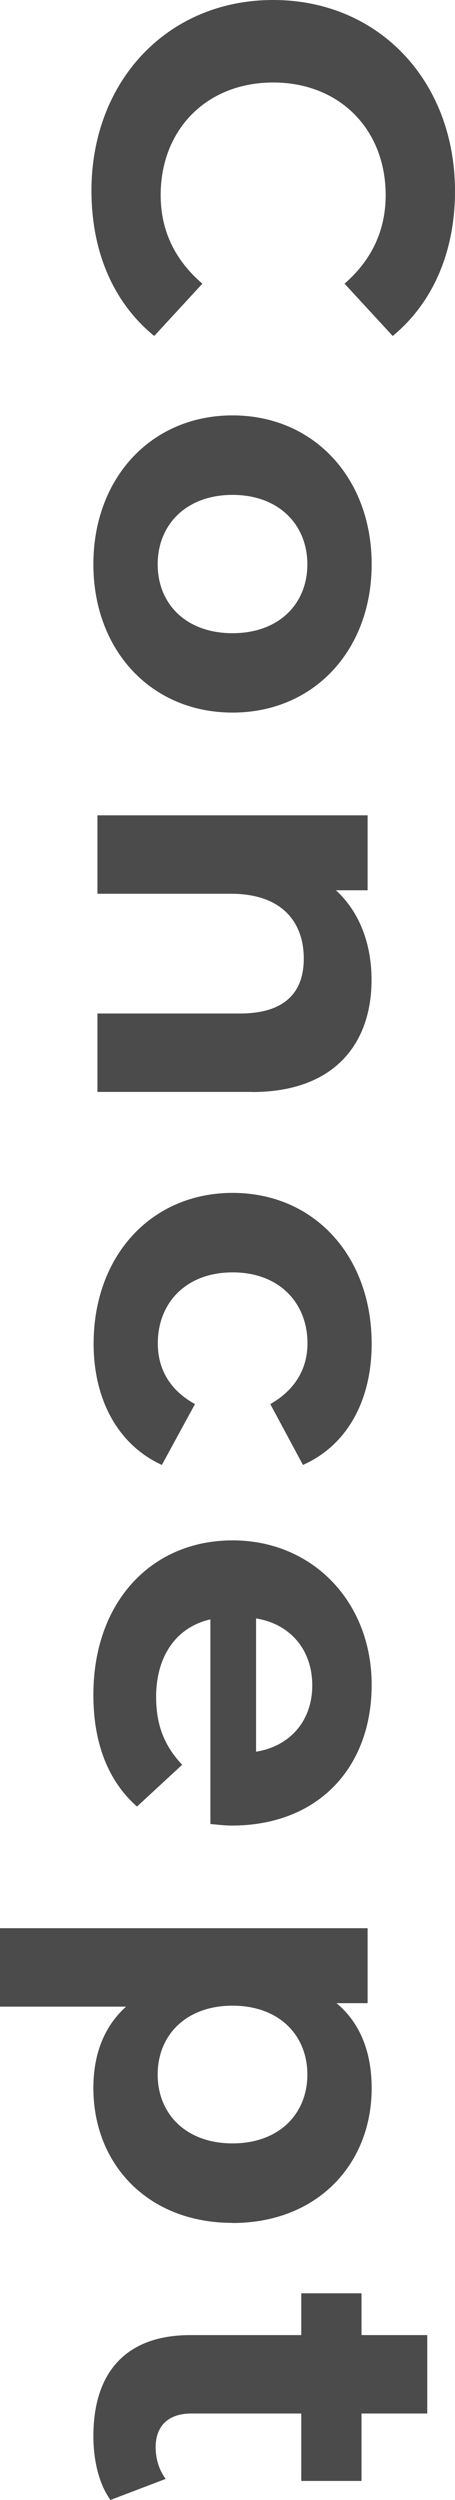
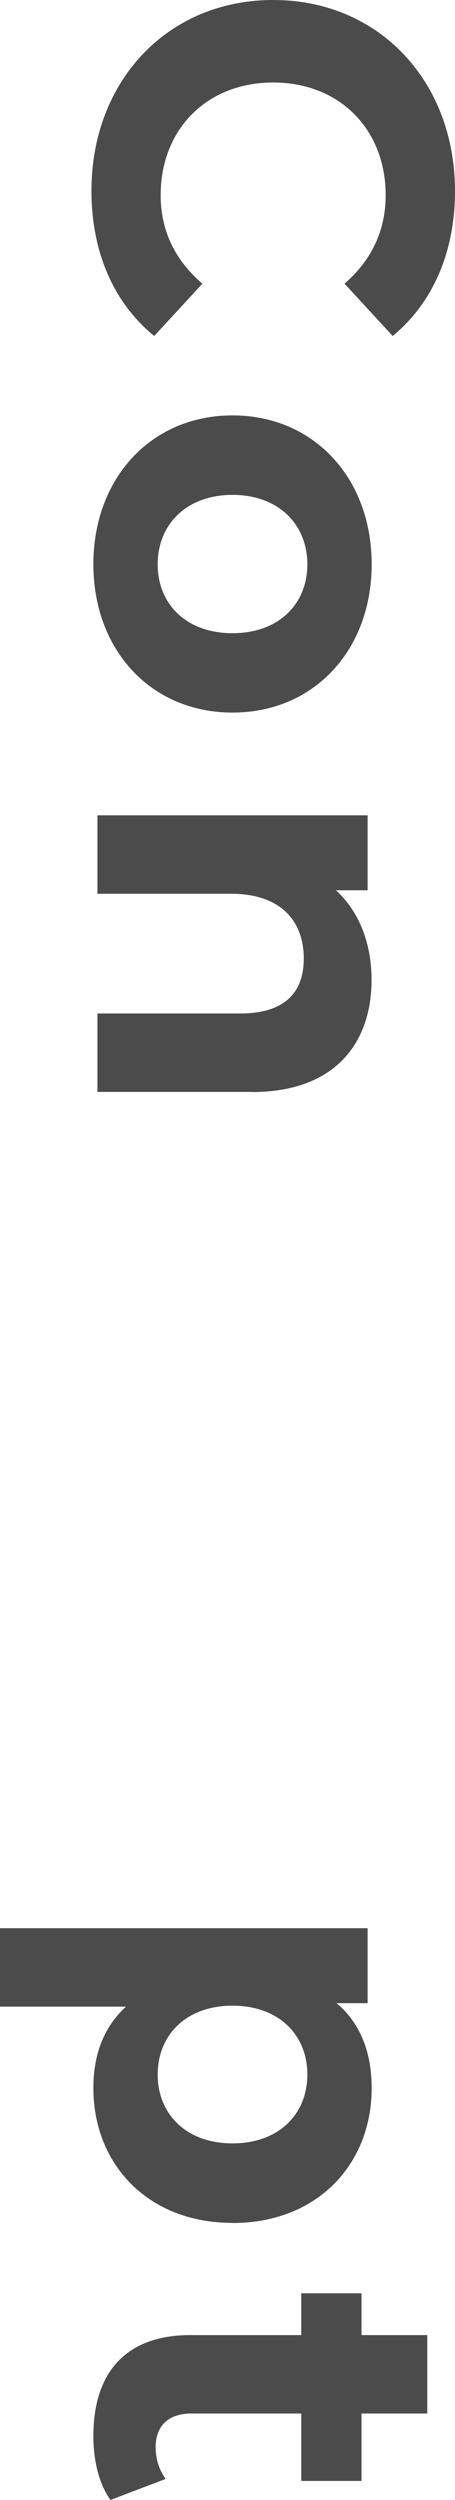
<svg xmlns="http://www.w3.org/2000/svg" id="_イヤー_2" viewBox="0 0 38.06 208.78">
  <defs>
    <style>.cls-1{fill:#4b4b4b;}</style>
  </defs>
  <g id="concept">
    <g>
      <path class="cls-1" d="M22.85,0c8.86,0,15.21,6.8,15.21,15.96,0,5.08-1.85,9.33-5.21,12.1l-4.03-4.37c2.27-1.97,3.44-4.45,3.44-7.39,0-5.5-3.86-9.41-9.41-9.41s-9.41,3.91-9.41,9.41c0,2.94,1.18,5.42,3.49,7.39l-4.03,4.37c-3.4-2.77-5.25-7.01-5.25-12.14C7.65,6.8,13.99,0,22.85,0Z" />
      <path class="cls-1" d="M19.45,34.69c6.81,0,11.64,5.25,11.64,12.43s-4.83,12.39-11.64,12.39-11.64-5.21-11.64-12.39,4.83-12.43,11.64-12.43Zm0,18.19c3.91,0,6.26-2.48,6.26-5.75s-2.35-5.8-6.26-5.8-6.26,2.52-6.26,5.8,2.35,5.75,6.26,5.75Z" />
      <path class="cls-1" d="M21.09,91.19H8.15v-6.55h11.93c3.65,0,5.33-1.68,5.33-4.58,0-3.15-1.93-5.42-6.09-5.42H8.15v-6.55H30.75v6.26h-2.65c1.93,1.76,2.98,4.41,2.98,7.48,0,5.33-3.11,9.37-10,9.37Z" />
-       <path class="cls-1" d="M19.45,99.62c6.81,0,11.64,5.25,11.64,12.6,0,4.75-2.06,8.49-5.75,10.12l-2.73-5.08c2.14-1.22,3.11-3.02,3.11-5.08,0-3.32-2.31-5.92-6.26-5.92s-6.26,2.6-6.26,5.92c0,2.06,.92,3.87,3.11,5.08l-2.77,5.08c-3.61-1.64-5.71-5.38-5.71-10.12,0-7.35,4.83-12.6,11.64-12.6Z" />
-       <path class="cls-1" d="M17.6,152.34v-17.1c-2.81,.63-4.54,3.02-4.54,6.47,0,2.39,.71,4.12,2.18,5.67l-3.78,3.49c-2.39-2.1-3.65-5.25-3.65-9.33,0-7.81,4.91-12.9,11.64-12.9s11.64,5.17,11.64,12.06-4.45,11.76-11.72,11.76c-.5,0-1.22-.08-1.76-.13Zm3.82-17.18v11.13c2.86-.46,4.7-2.6,4.7-5.54s-1.81-5.12-4.7-5.59Z" />
      <path class="cls-1" d="M19.45,185.64c-7.1,0-11.64-4.92-11.64-11.26,0-2.81,.88-5.12,2.73-6.8H0v-6.55H30.75v6.26h-2.6c1.97,1.64,2.94,4.08,2.94,7.1,0,6.34-4.54,11.26-11.64,11.26Zm0-6.64c3.91,0,6.26-2.48,6.26-5.75s-2.35-5.75-6.26-5.75-6.26,2.48-6.26,5.75,2.35,5.75,6.26,5.75Z" />
      <path class="cls-1" d="M9.24,208.78c-.97-1.34-1.43-3.32-1.43-5.33,0-5.33,2.73-8.44,8.11-8.44h9.28v-3.49h5.04v3.49h5.5v6.55h-5.5v5.63h-5.04v-5.63h-9.2c-1.93,0-2.98,1.05-2.98,2.81,0,.97,.29,1.93,.84,2.65l-4.62,1.76Z" />
    </g>
  </g>
</svg>